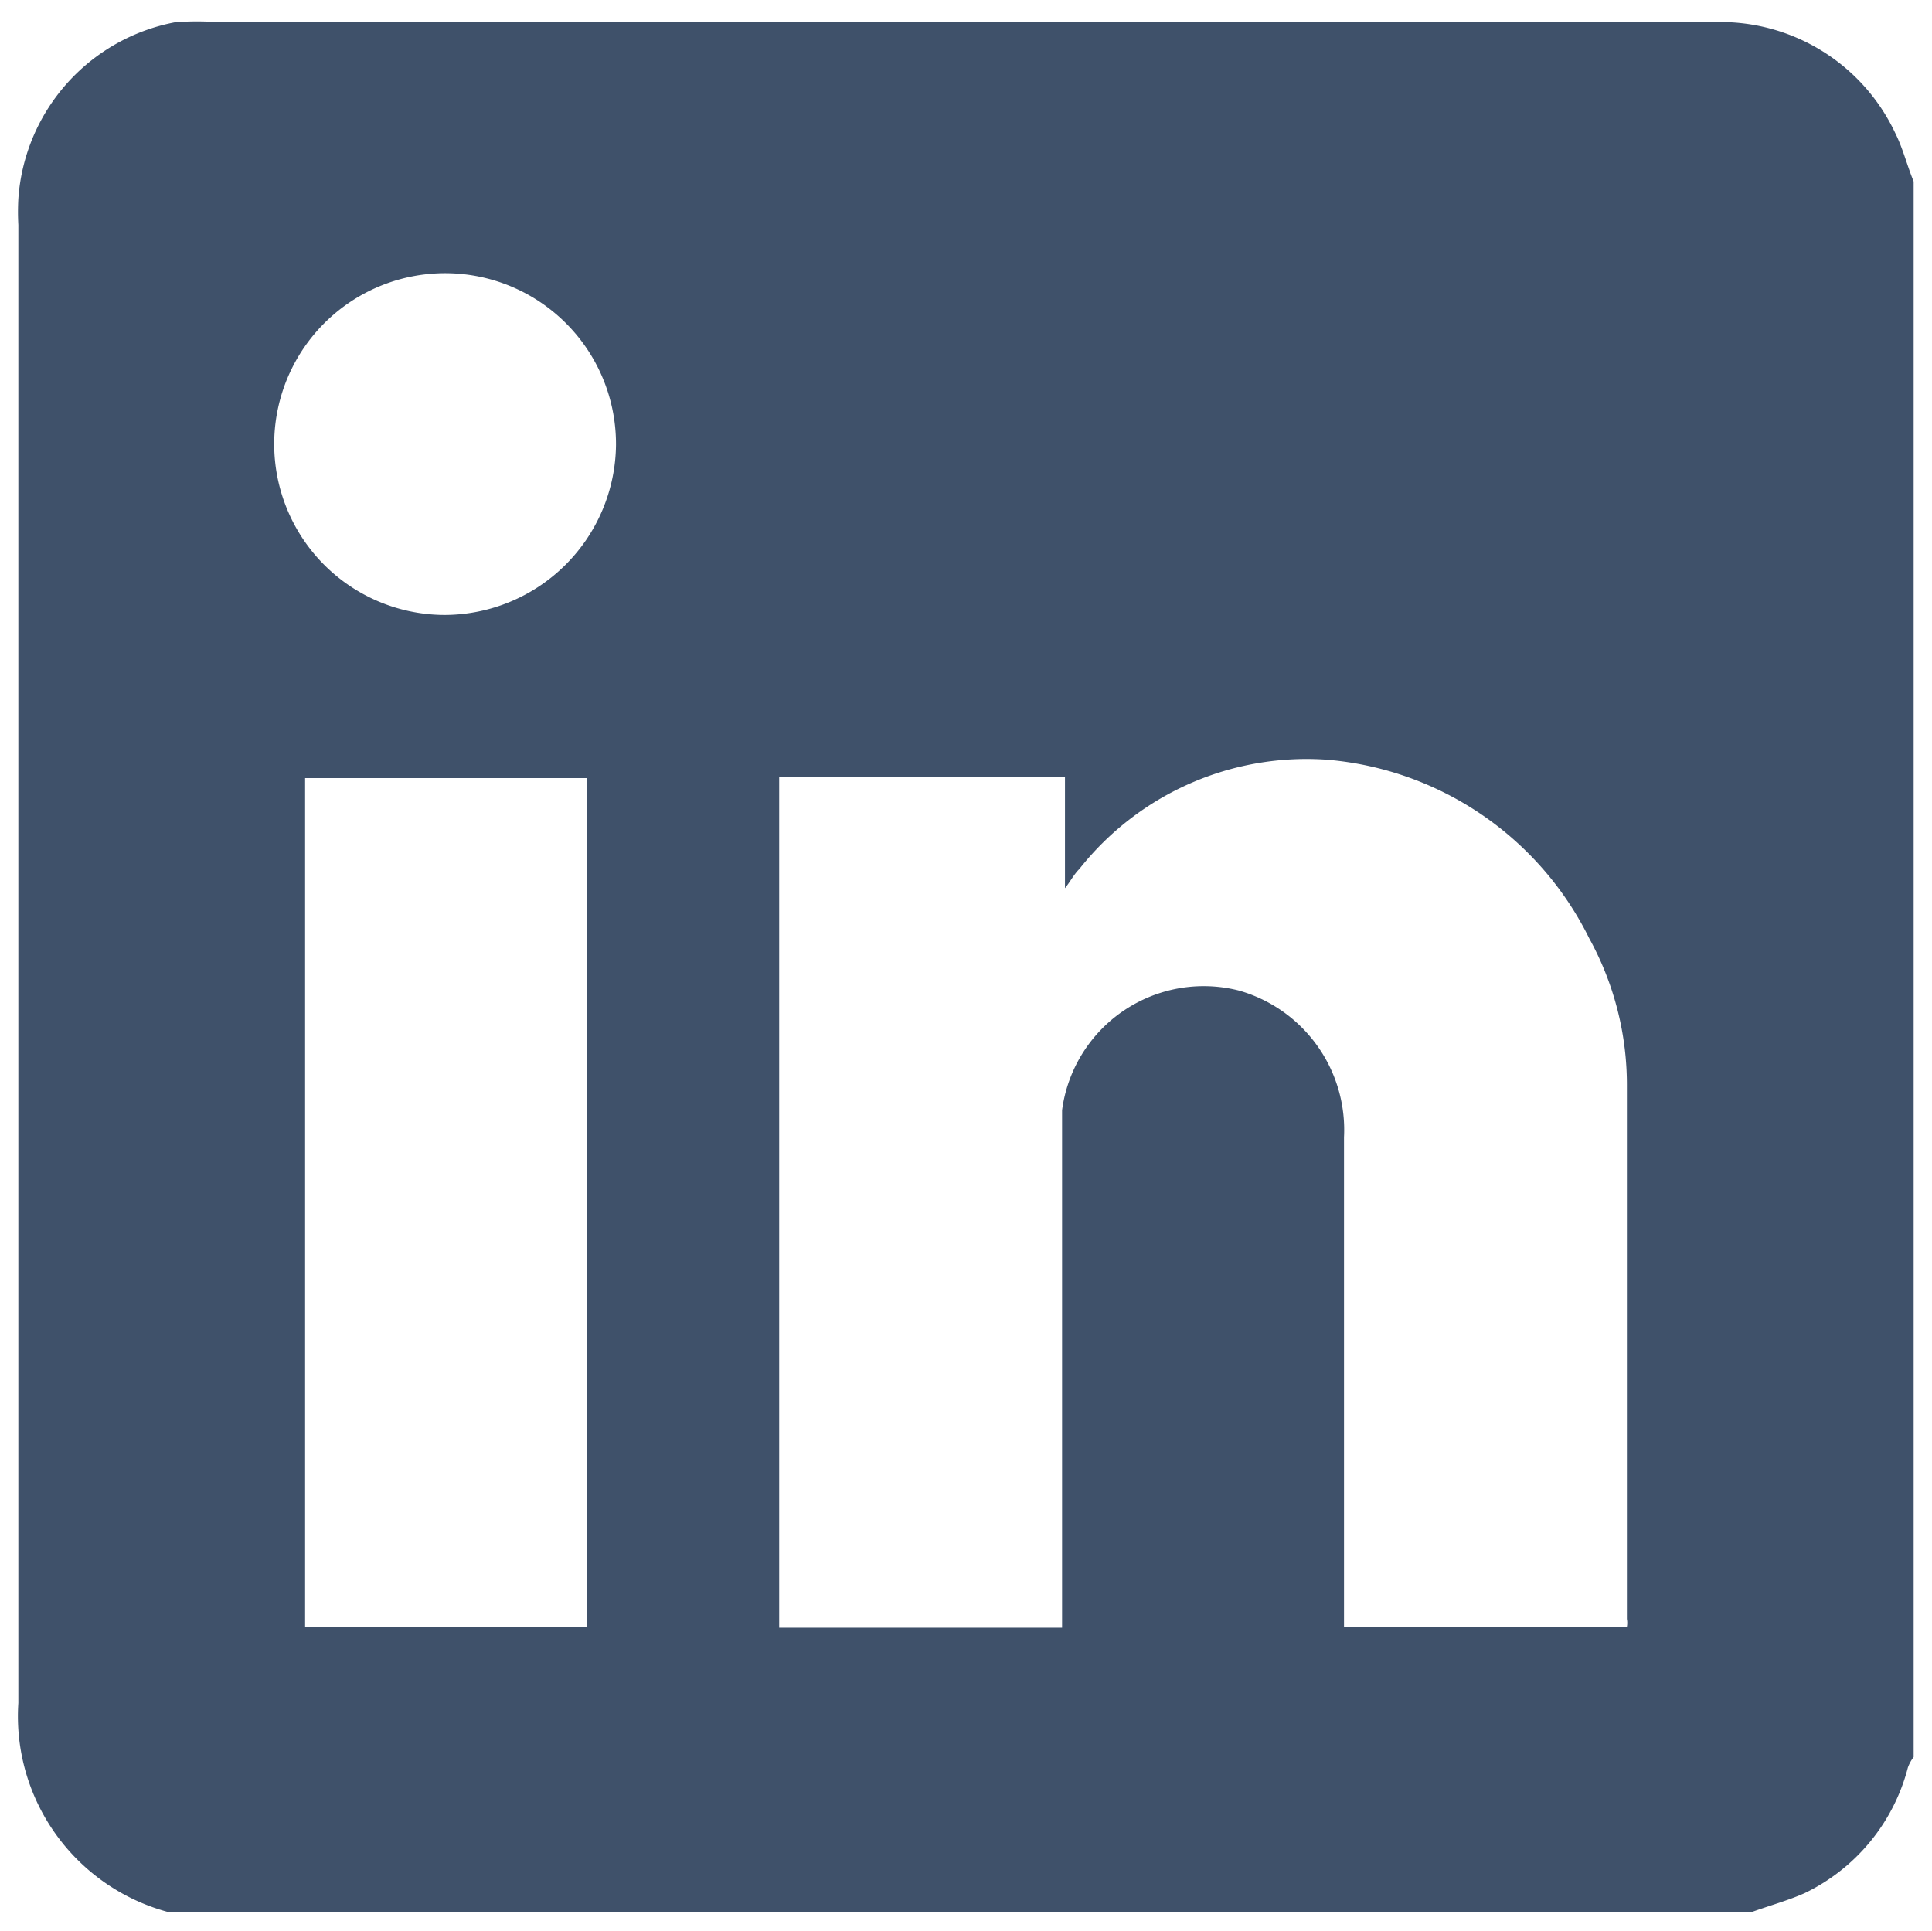
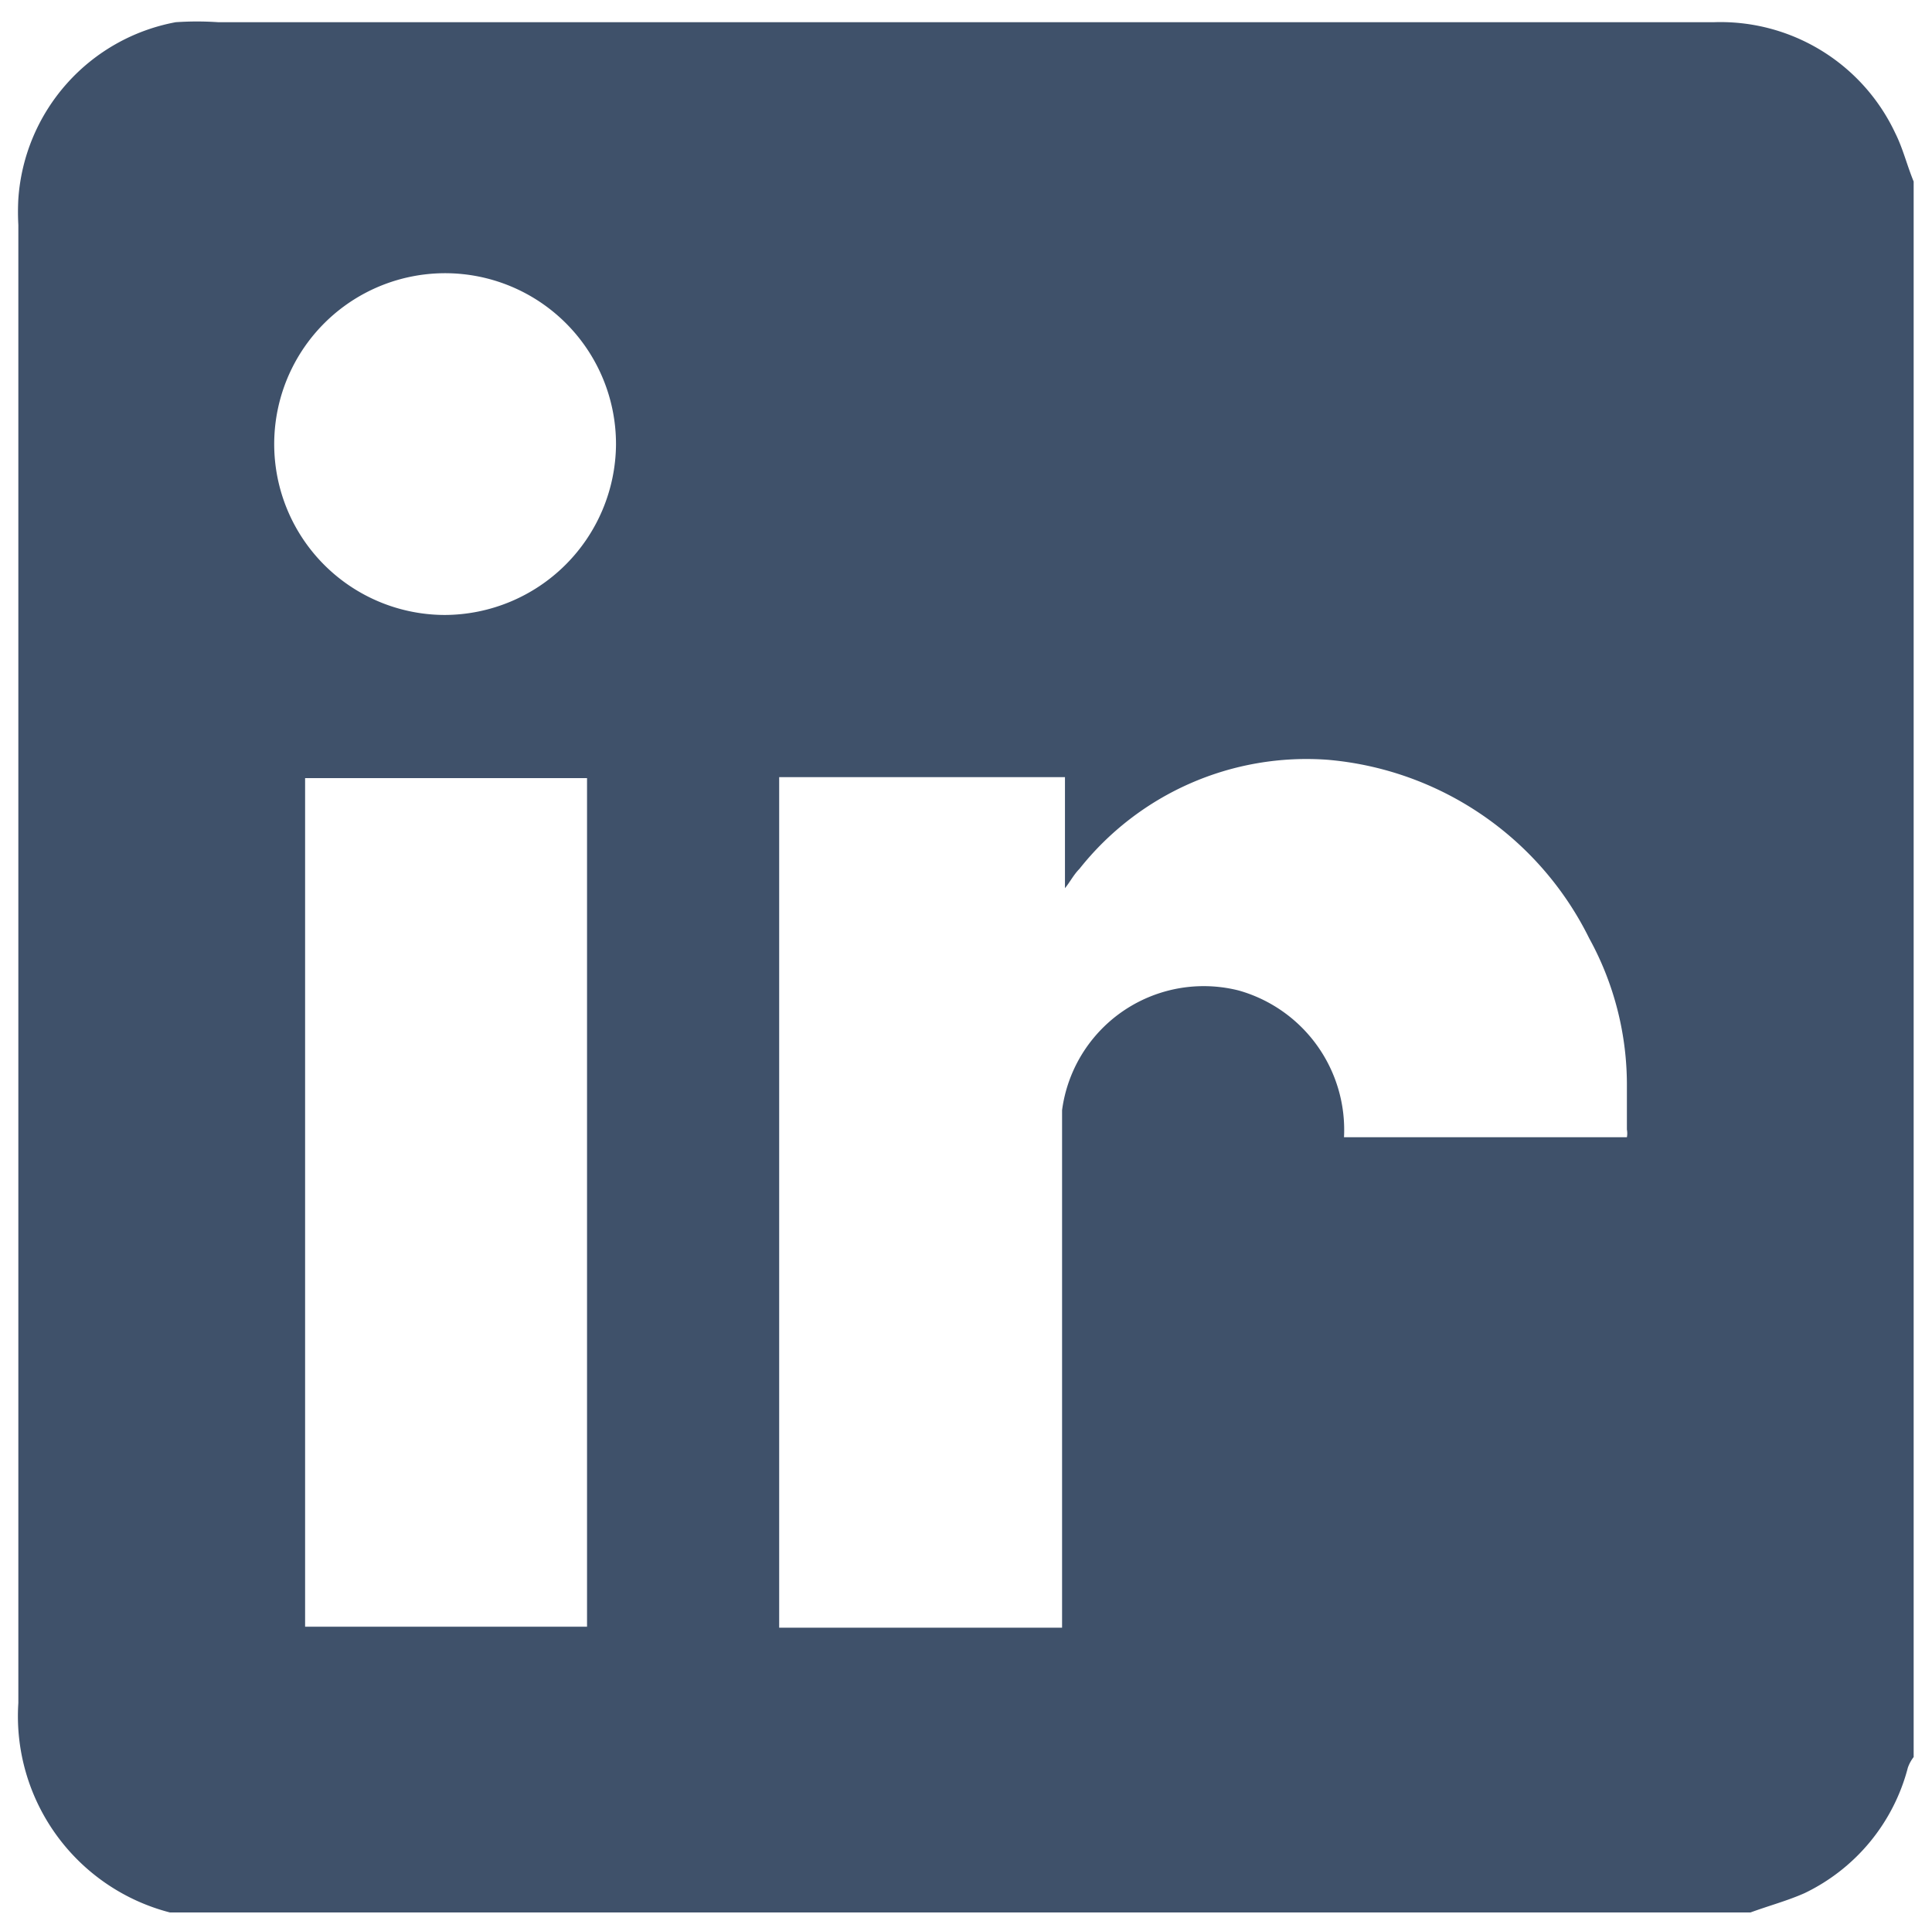
<svg xmlns="http://www.w3.org/2000/svg" id="Layer_1" data-name="Layer 1" viewBox="0 0 20.01 20">
  <defs>
    <style>.cls-1{fill:#3f516a;}</style>
  </defs>
-   <path class="cls-1" d="M18.13,19.81H1.81s0,0-.05,0A2.1,2.1,0,0,1,.19,17.64c0-5.1,0-10.21,0-15.31a2.44,2.44,0,0,1,0-.27A2,2,0,0,1,1.82.23a3.25,3.25,0,0,1,.44,0H17.75a2,2,0,0,1,1.88,1.15c.08.16.12.33.19.5V18.2a.39.39,0,0,0-.06.11,2,2,0,0,1-1.07,1.3C18.51,19.69,18.32,19.74,18.13,19.81ZM11,16.86v-5c0-.12,0-.24,0-.36a1.48,1.48,0,0,1,1.83-1.24,1.5,1.5,0,0,1,1.09,1.52v5.07h2.93a.22.22,0,0,0,0-.08V11.26a3.15,3.15,0,0,0-.39-1.54,3.34,3.34,0,0,0-2.71-1.85A3,3,0,0,0,11.18,9c-.06.06-.1.14-.15.2h0V8.05H8.07v8.81ZM6.08,8.06H3.16v8.79H6.08Zm.3-3.45A1.77,1.77,0,1,0,4.61,6.37,1.78,1.78,0,0,0,6.38,4.61Z" />
+   <path class="cls-1" d="M18.13,19.81H1.81s0,0-.05,0A2.1,2.1,0,0,1,.19,17.64c0-5.1,0-10.21,0-15.31a2.44,2.44,0,0,1,0-.27A2,2,0,0,1,1.82.23a3.25,3.25,0,0,1,.44,0H17.75a2,2,0,0,1,1.88,1.15c.08.16.12.33.19.5V18.2a.39.39,0,0,0-.06.11,2,2,0,0,1-1.07,1.3C18.51,19.69,18.32,19.74,18.13,19.81ZM11,16.86v-5c0-.12,0-.24,0-.36a1.48,1.48,0,0,1,1.83-1.24,1.5,1.5,0,0,1,1.09,1.52h2.93a.22.22,0,0,0,0-.08V11.26a3.15,3.15,0,0,0-.39-1.54,3.34,3.34,0,0,0-2.71-1.85A3,3,0,0,0,11.18,9c-.06.06-.1.14-.15.2h0V8.05H8.07v8.81ZM6.08,8.06H3.16v8.79H6.08Zm.3-3.45A1.77,1.77,0,1,0,4.61,6.37,1.78,1.78,0,0,0,6.38,4.61Z" />
</svg>